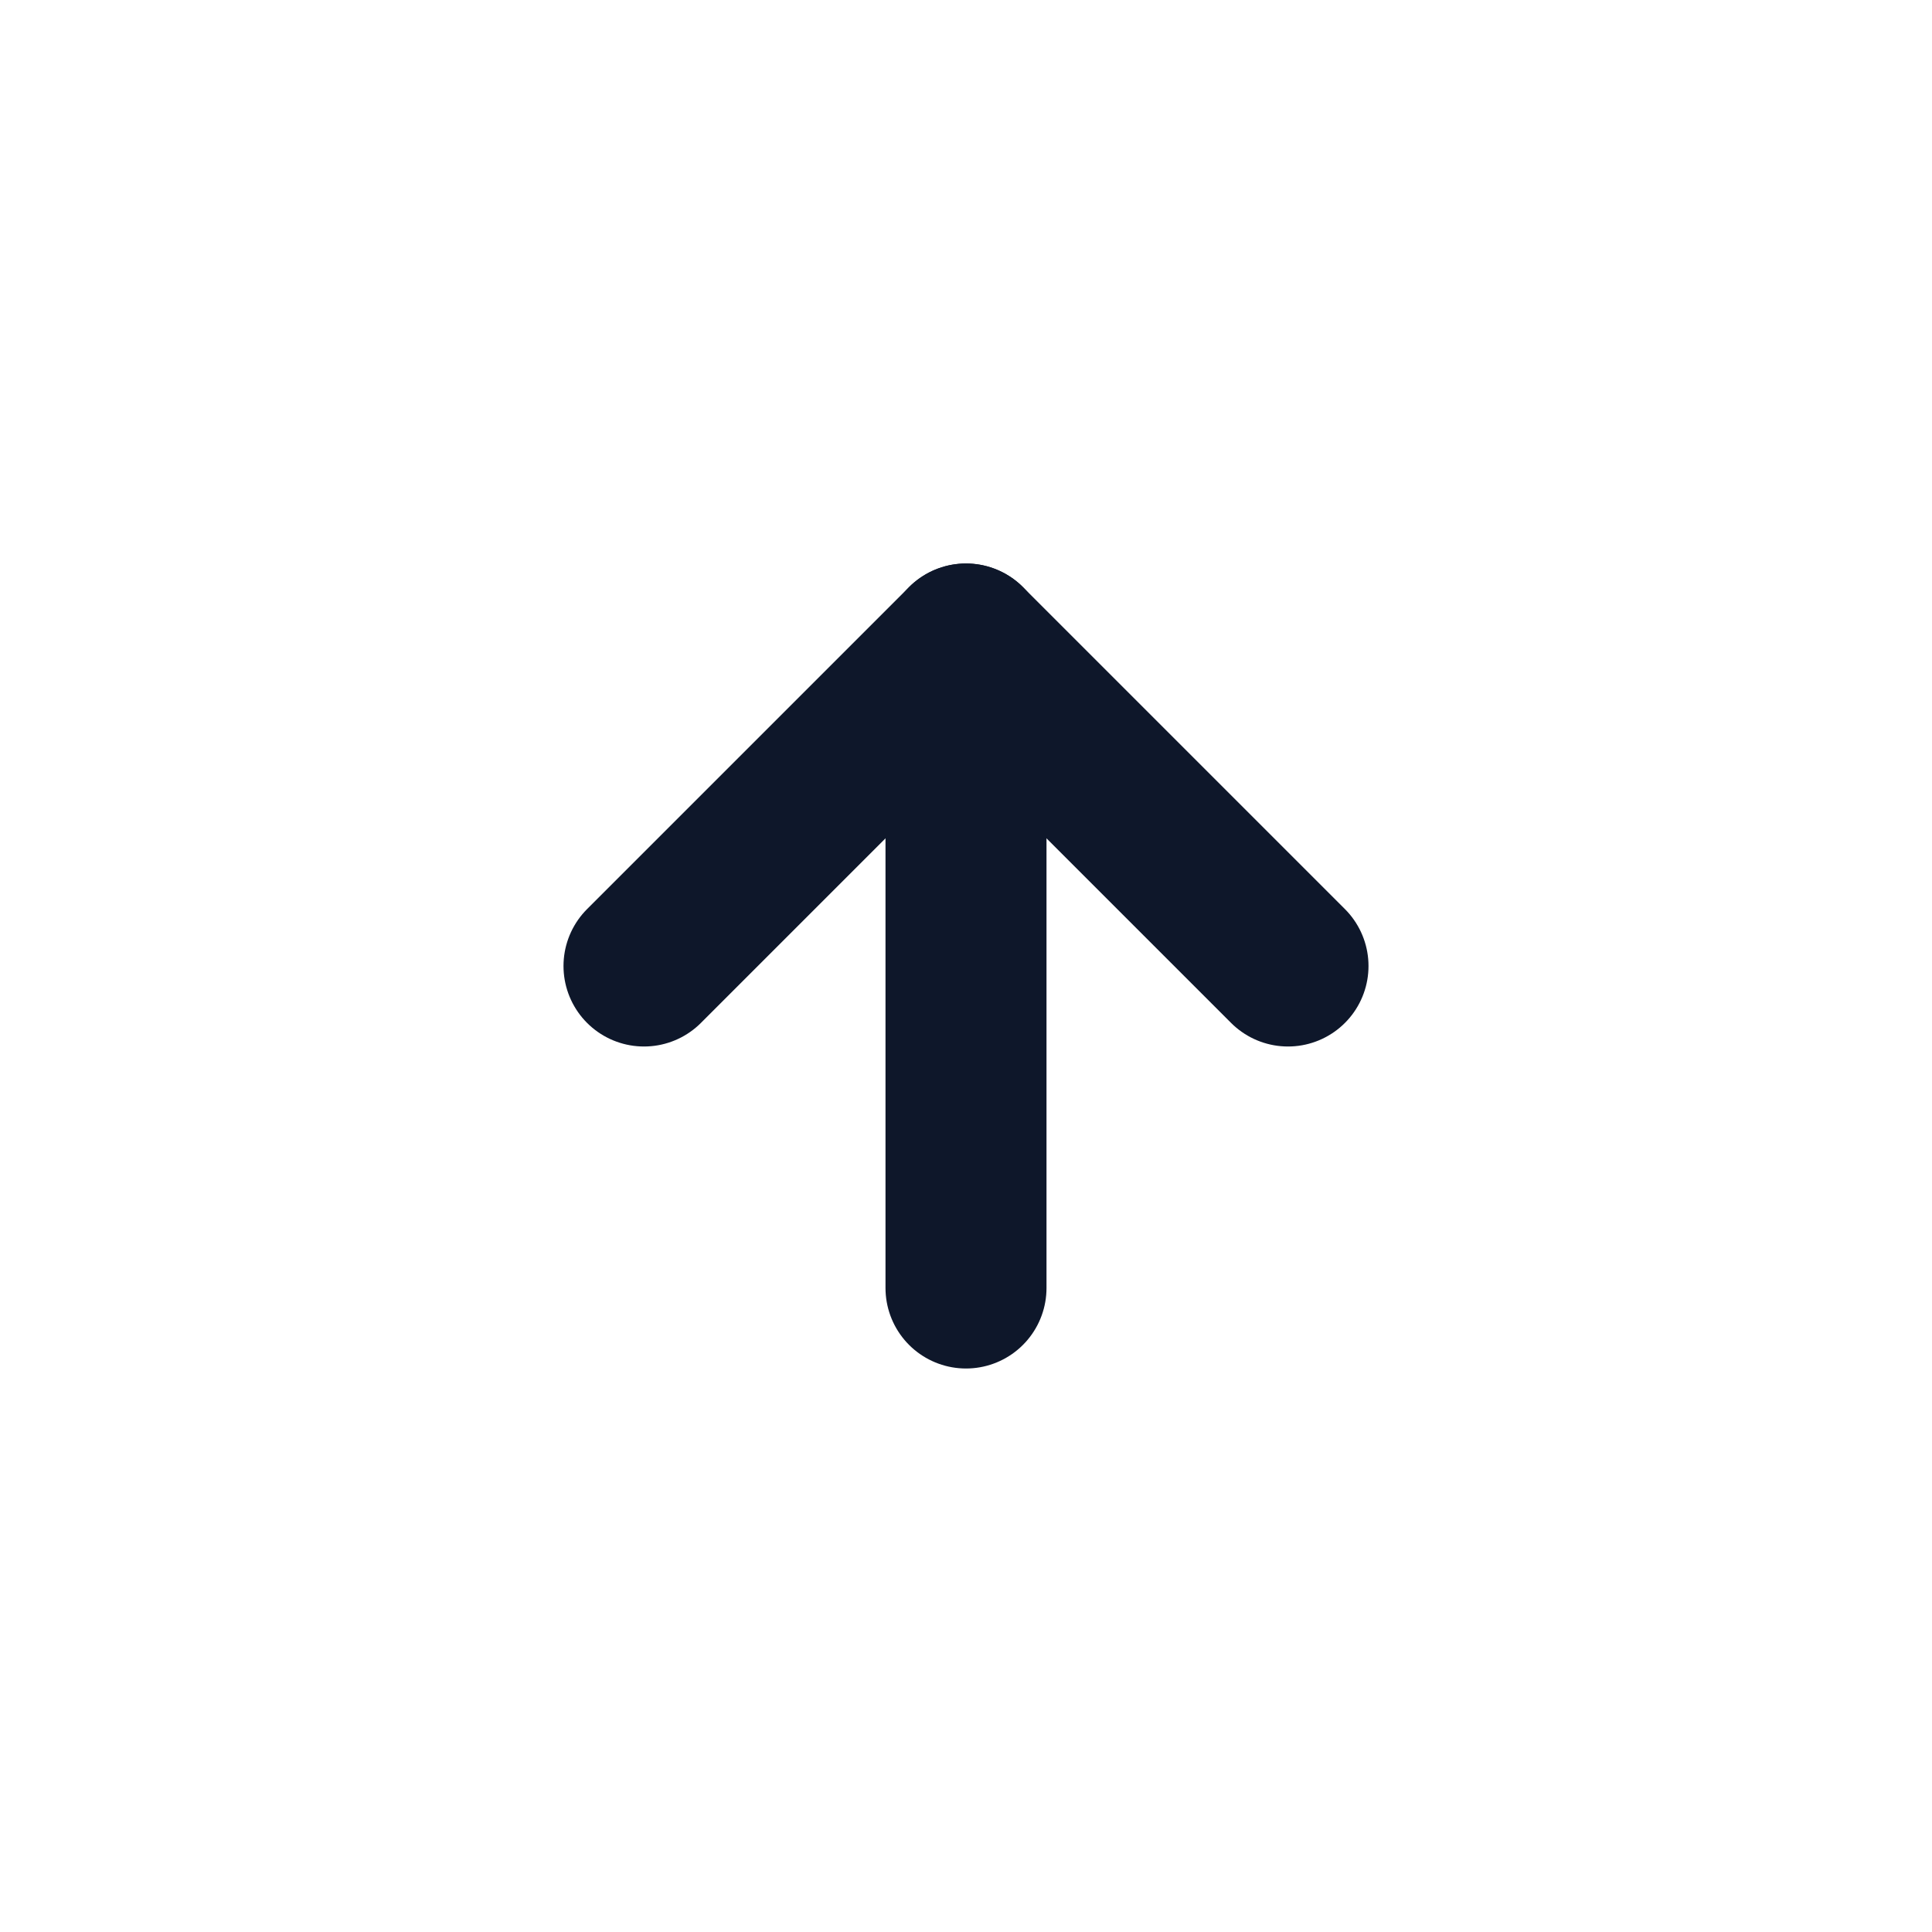
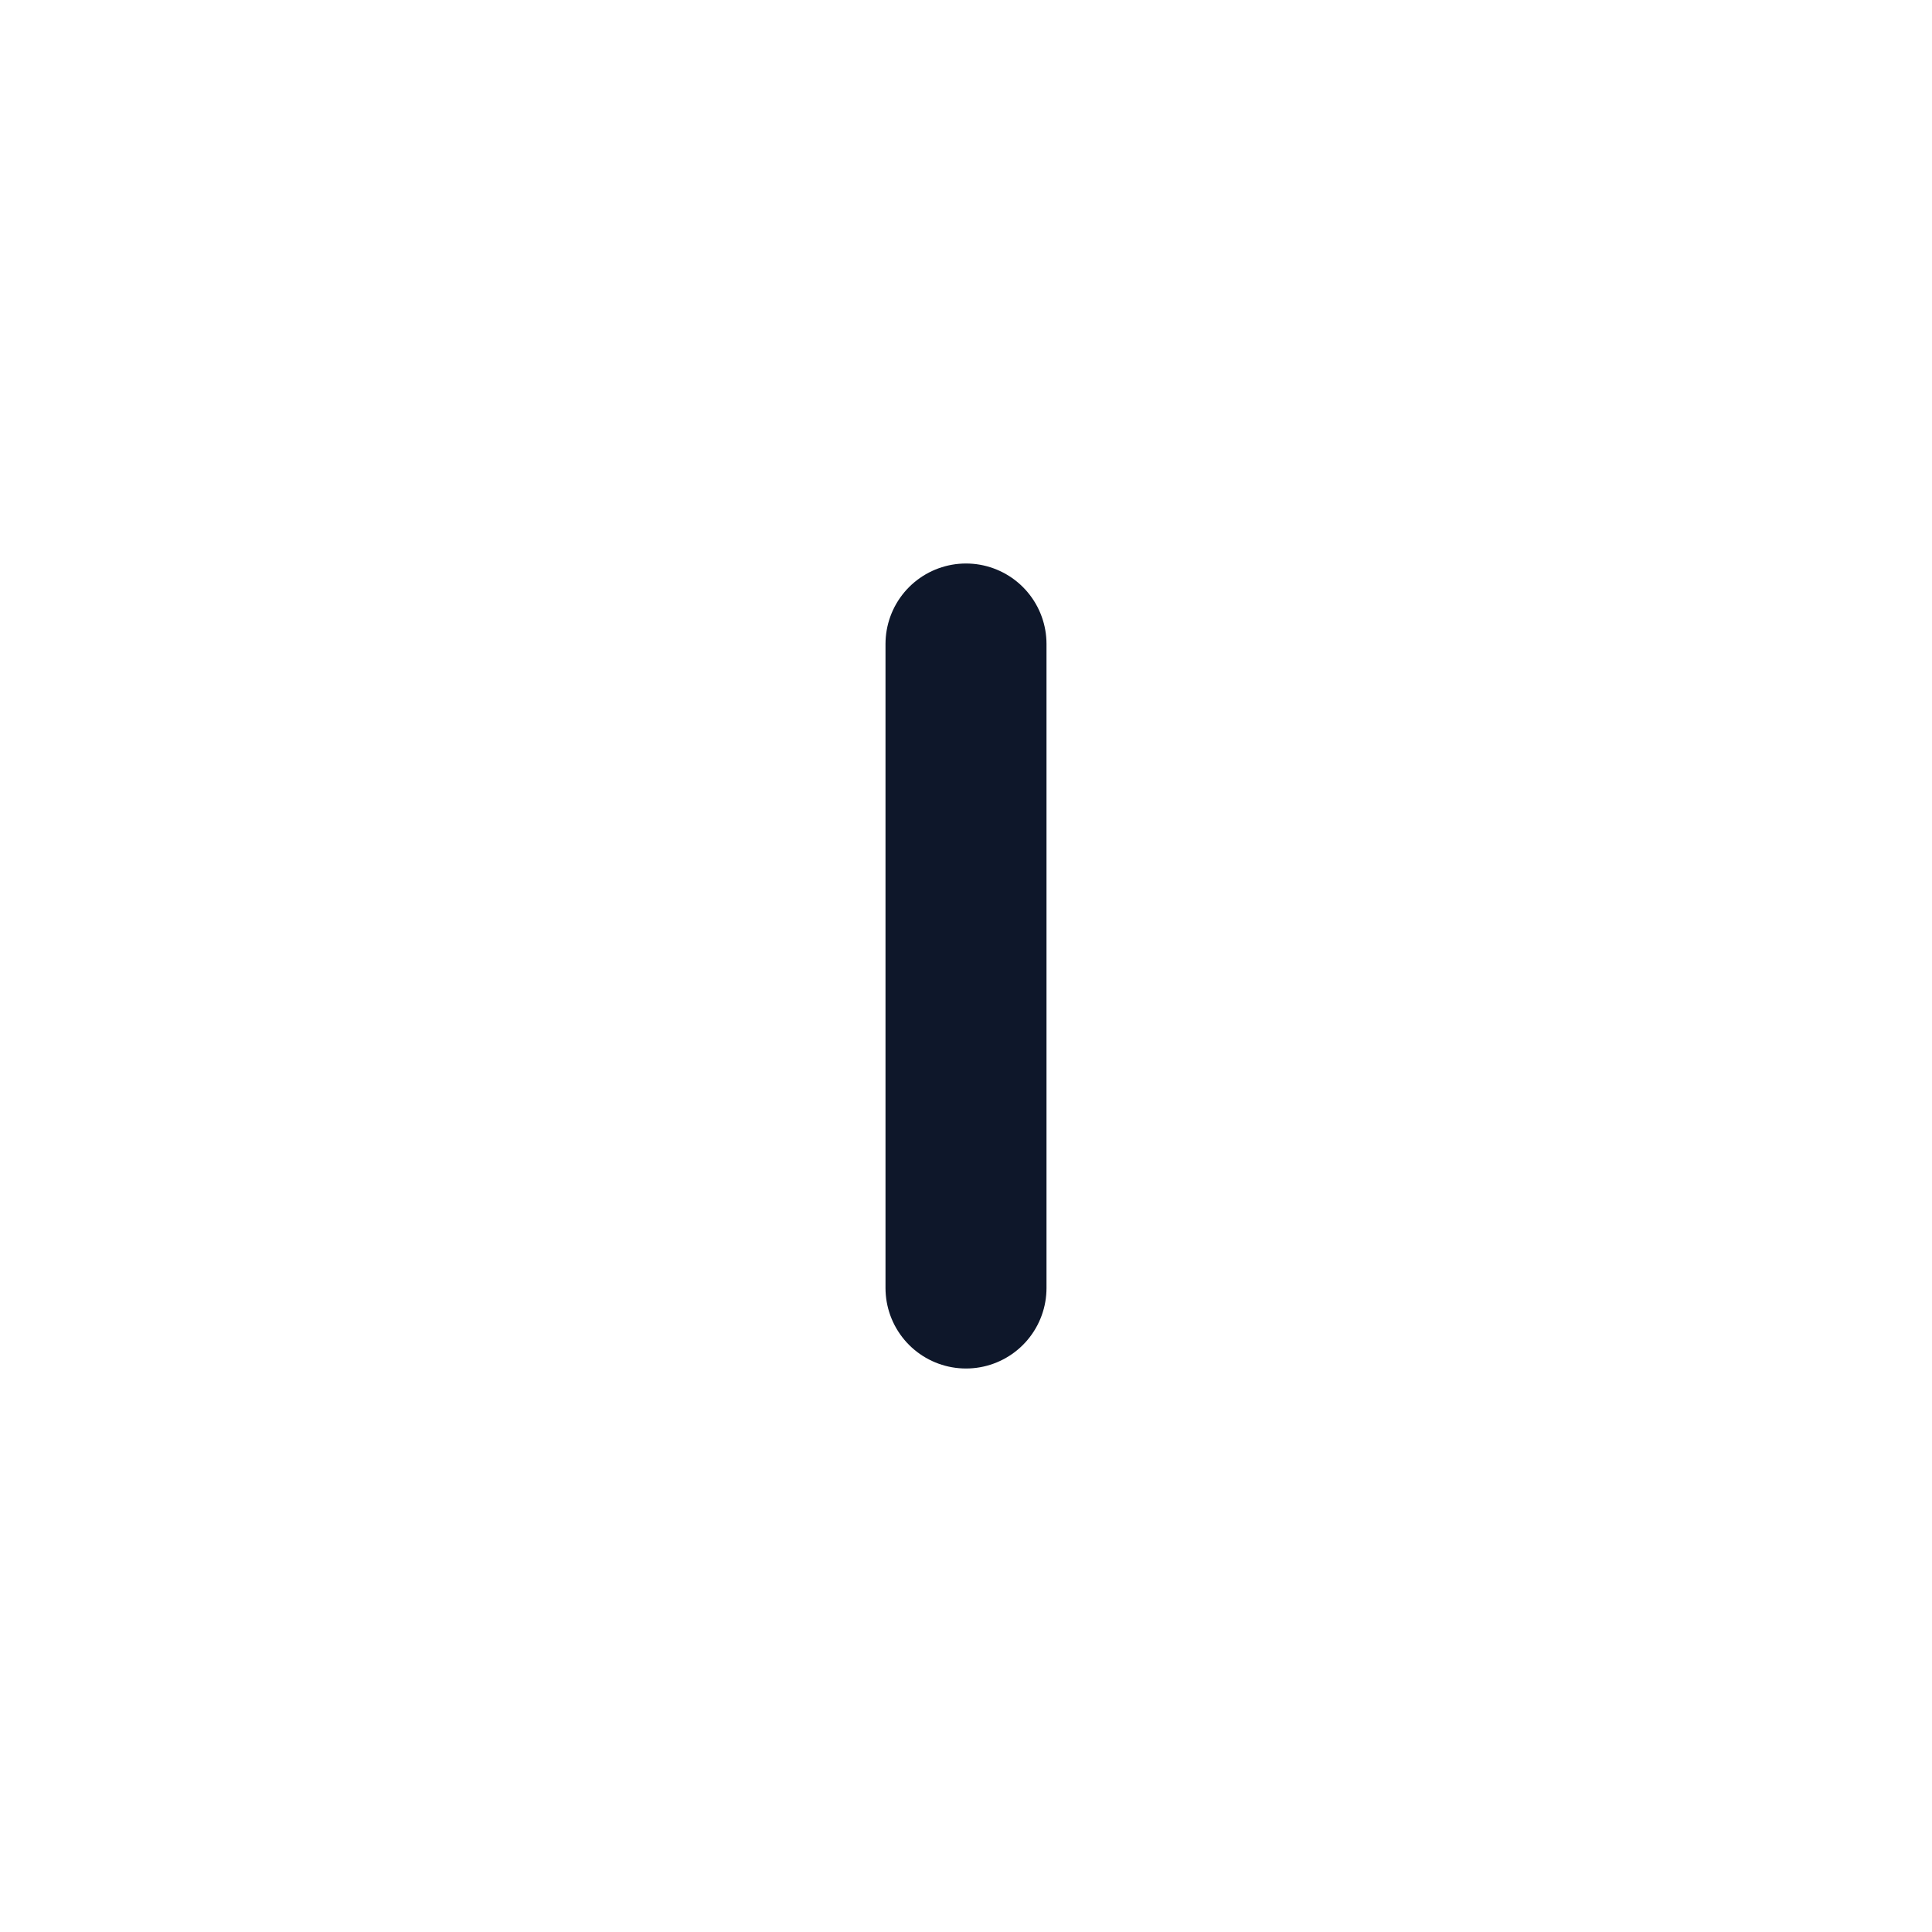
<svg xmlns="http://www.w3.org/2000/svg" version="1.1" width="24px" height="24px" viewBox="0 0 24.0 24.0">
  <g transform="translate(8.0 8.0)">
-     <path d="M0,4 L4,0 L8,4" stroke="#0E172A" stroke-width="2" fill="none" stroke-linecap="round" stroke-linejoin="round" />
-   </g>
+     </g>
  <g transform="translate(11.5 8.0)">
    <path d="M0.5,0 L0.5,8" stroke="#0E172A" stroke-width="2" fill="none" stroke-linecap="round" stroke-linejoin="round" />
  </g>
</svg>